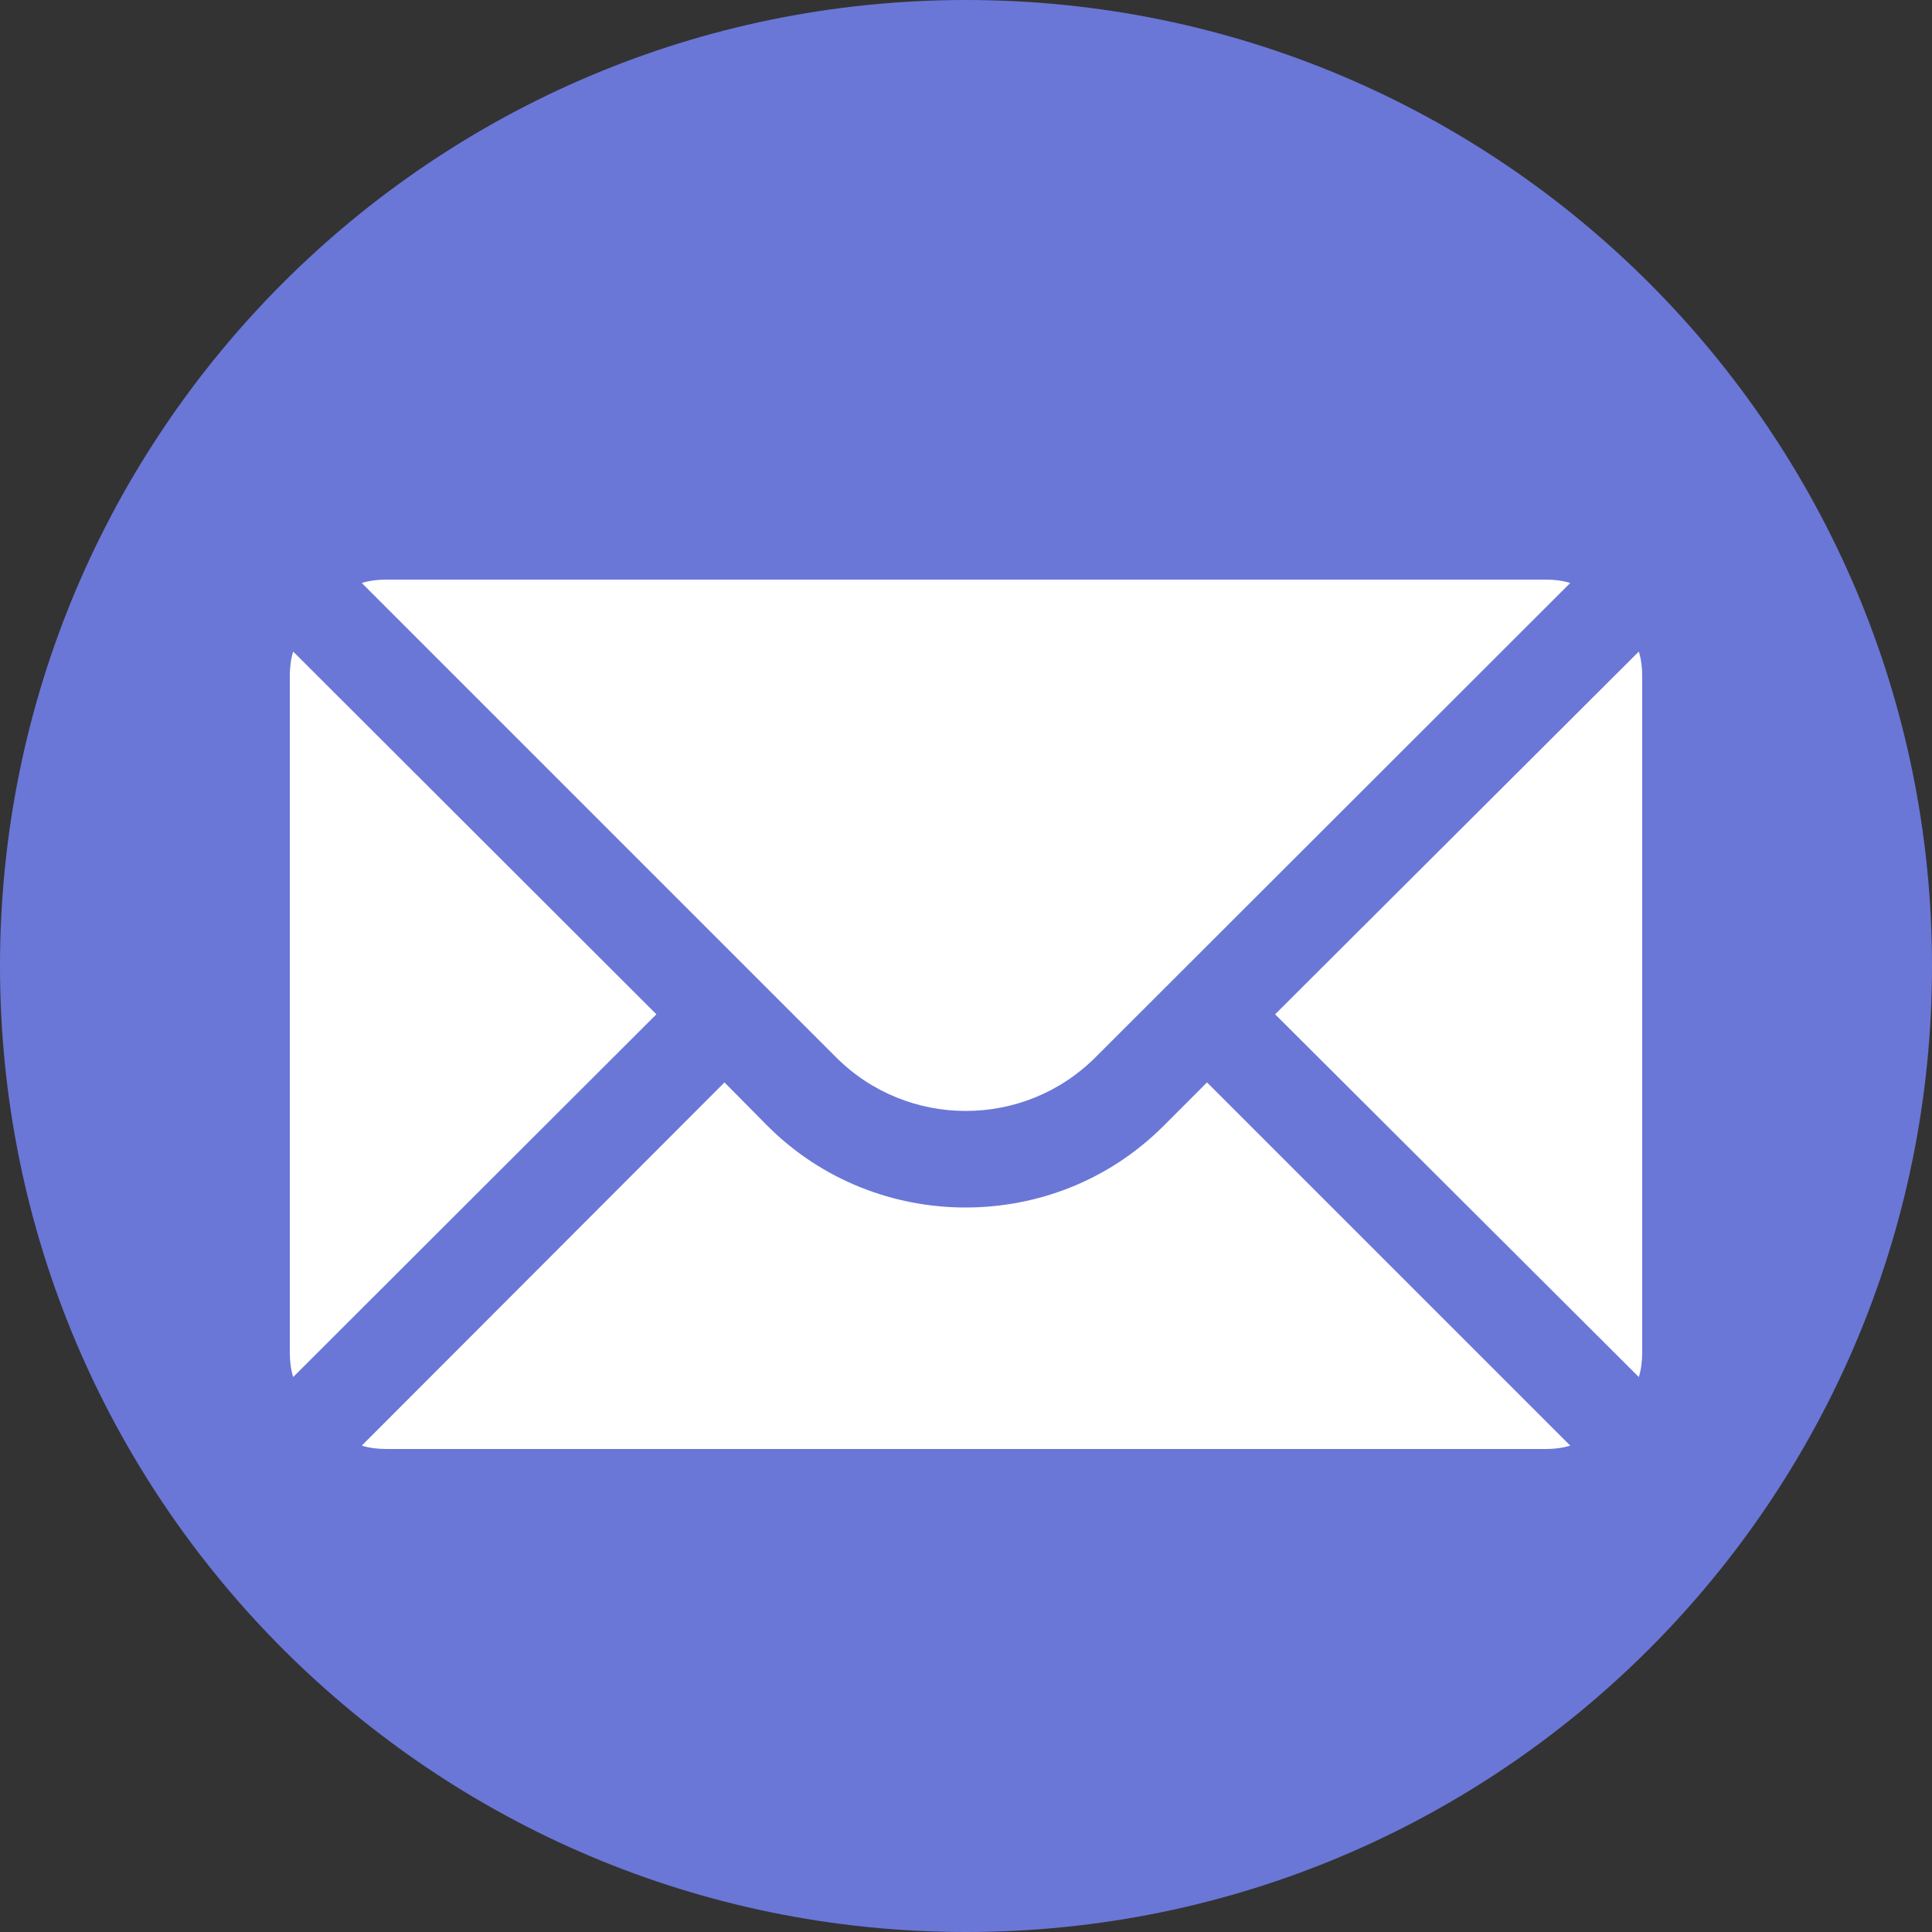
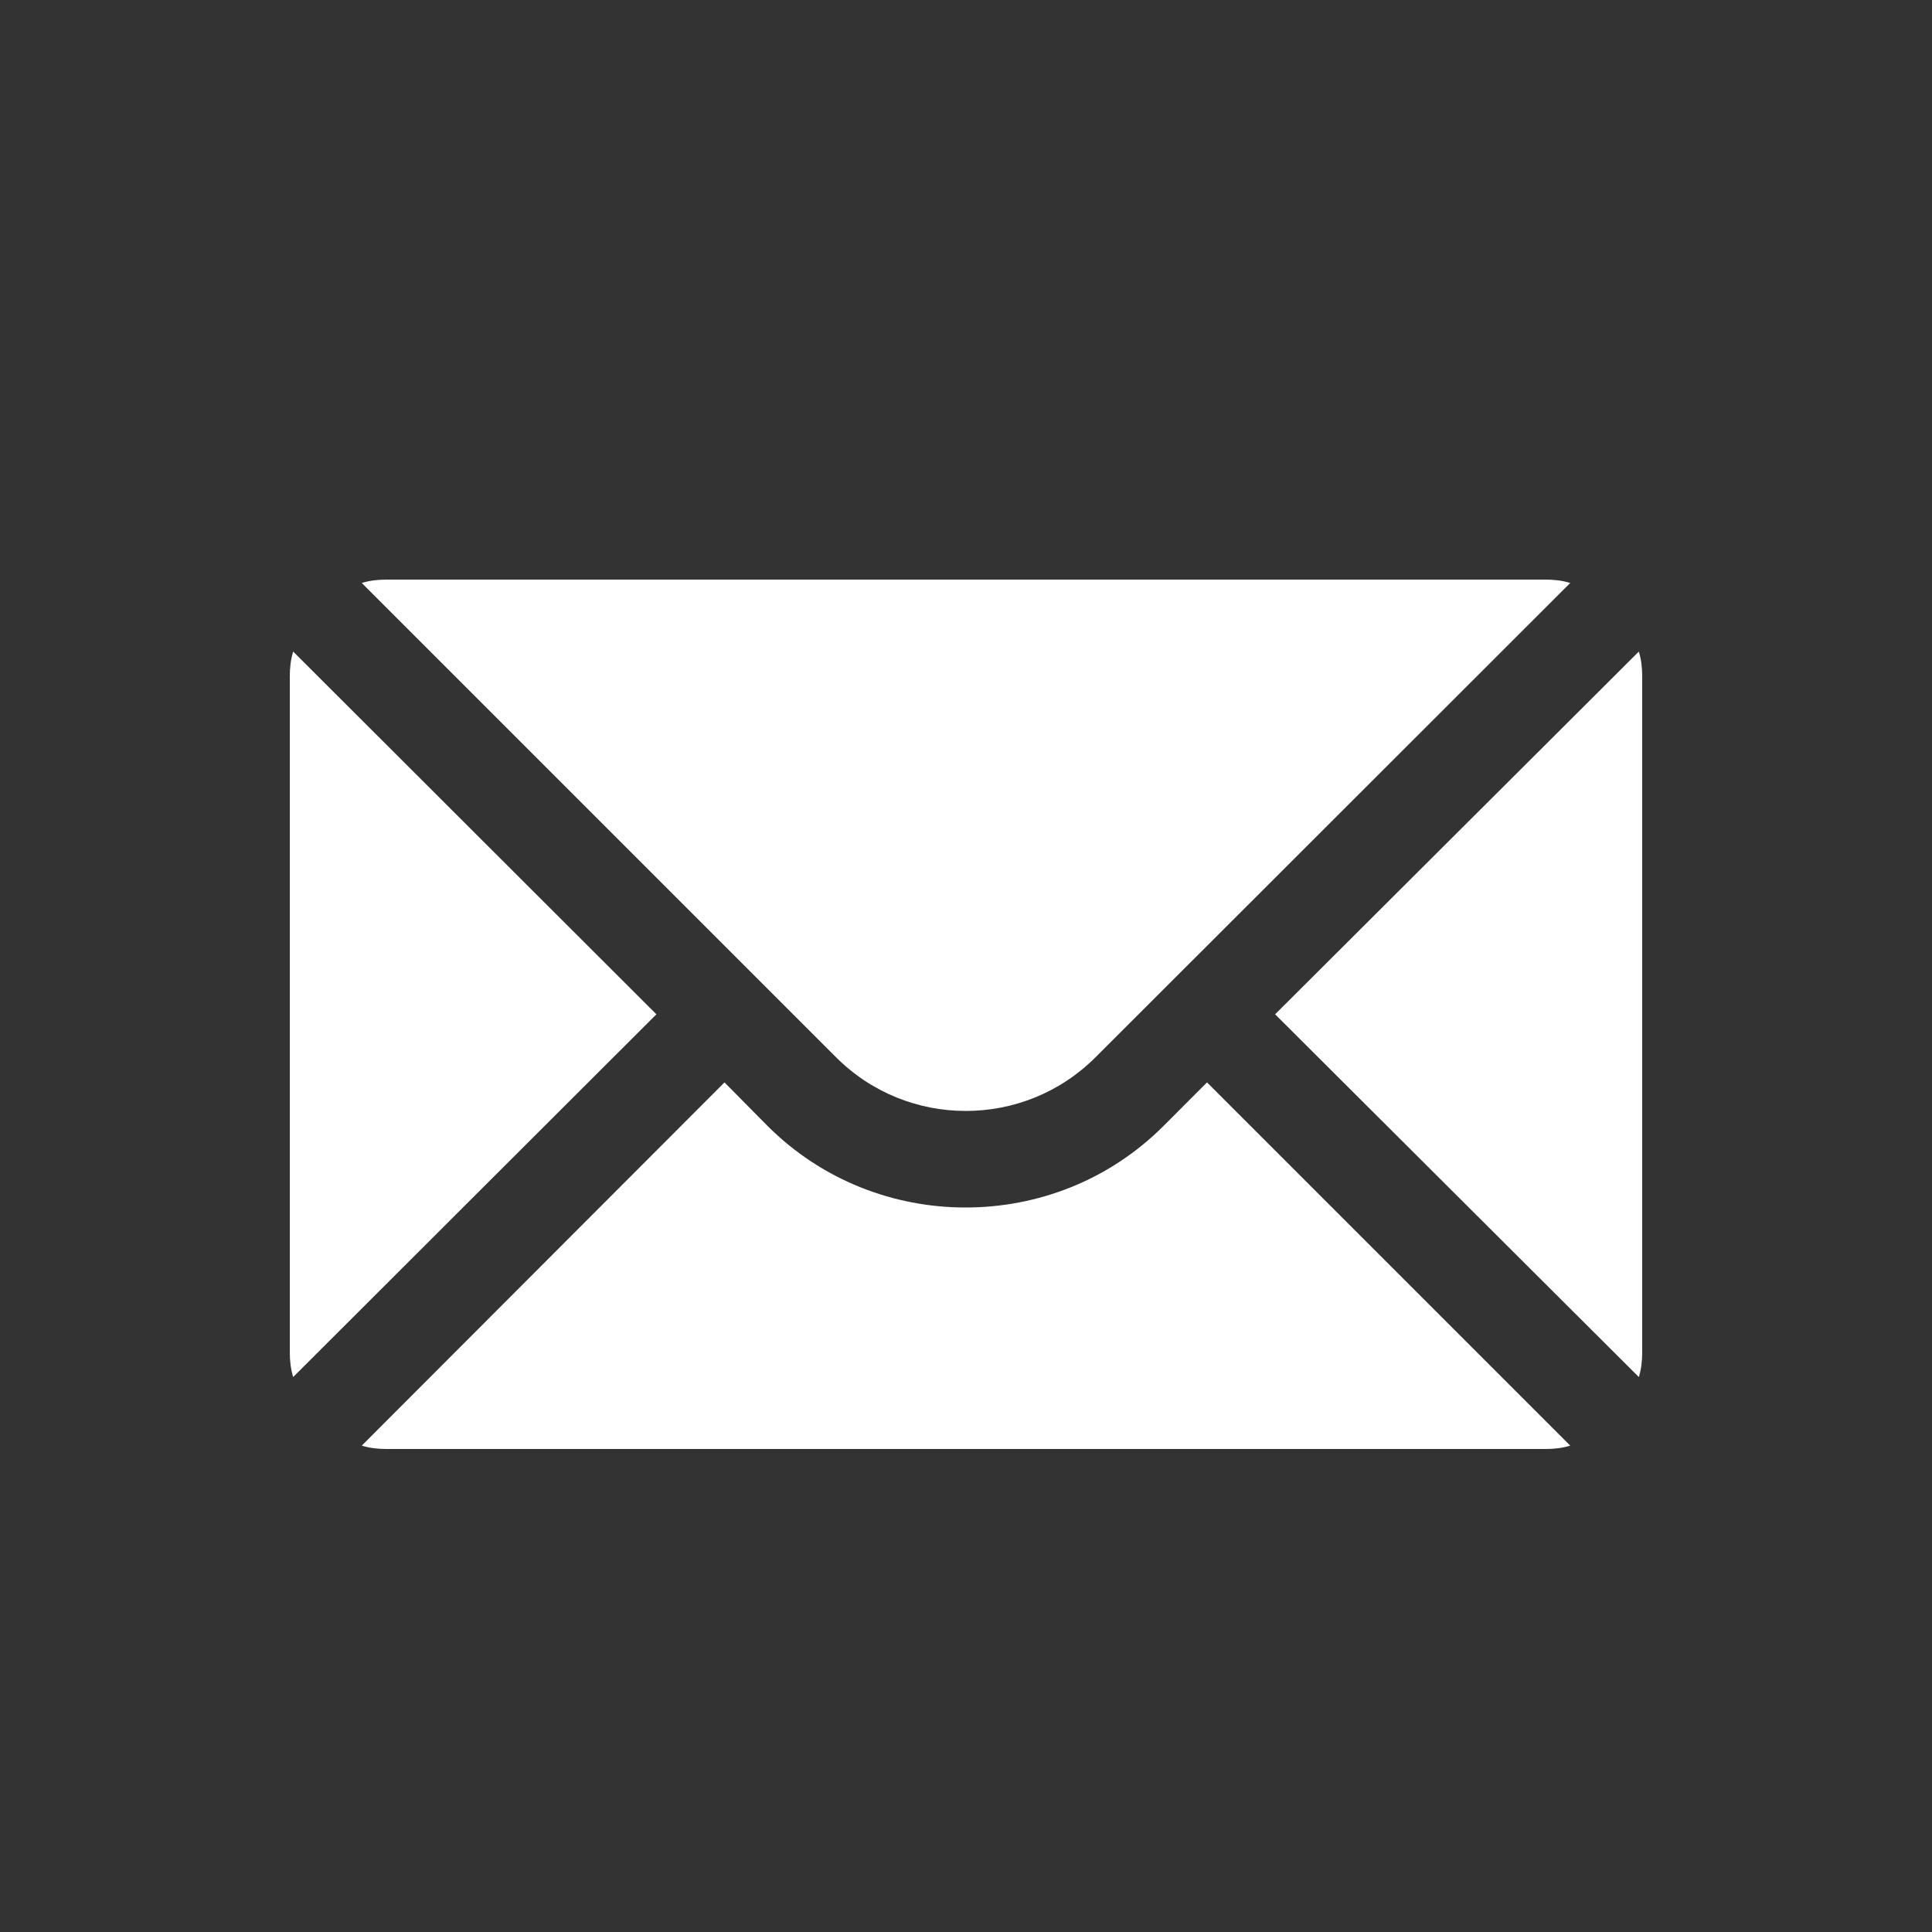
<svg xmlns="http://www.w3.org/2000/svg" width="40" height="40" viewBox="0 0 40 40" fill="none">
  <rect x="0" y="0" width="40" height="40" fill="#333333" stroke="none" />
-   <path d="M20 0C8.954 0 0 8.954 0 20C0 31.046 8.954 40 20 40C31.046 40 40 31.046 40 20C40 8.954 31.046 0 20 0Z" fill="#6A77D7" />
  <path d="M8 12H32C32.18 12 32.35 12.02 32.51 12.07L22.68 21.891C21.2 23.371 18.791 23.371 17.311 21.891L7.49 12.07C7.65 12.02 7.82 12 8 12ZM6.07 13.49L13.59 21L6.07 28.51C6.02 28.35 6 28.18 6 28V14C6 13.82 6.02 13.65 6.07 13.49ZM33.93 13.49C33.98 13.65 34 13.82 34 14V28C34 28.18 33.98 28.35 33.93 28.51L26.4 21L33.93 13.49ZM15 22.41L15.891 23.311C17.021 24.441 18.51 25 19.99 25C21.48 25 22.96 24.441 24.09 23.311L24.99 22.41L32.51 29.93C32.35 29.98 32.18 30 32 30H8C7.82 30 7.65 29.98 7.49 29.93L15 22.41Z" fill="white" />
</svg>